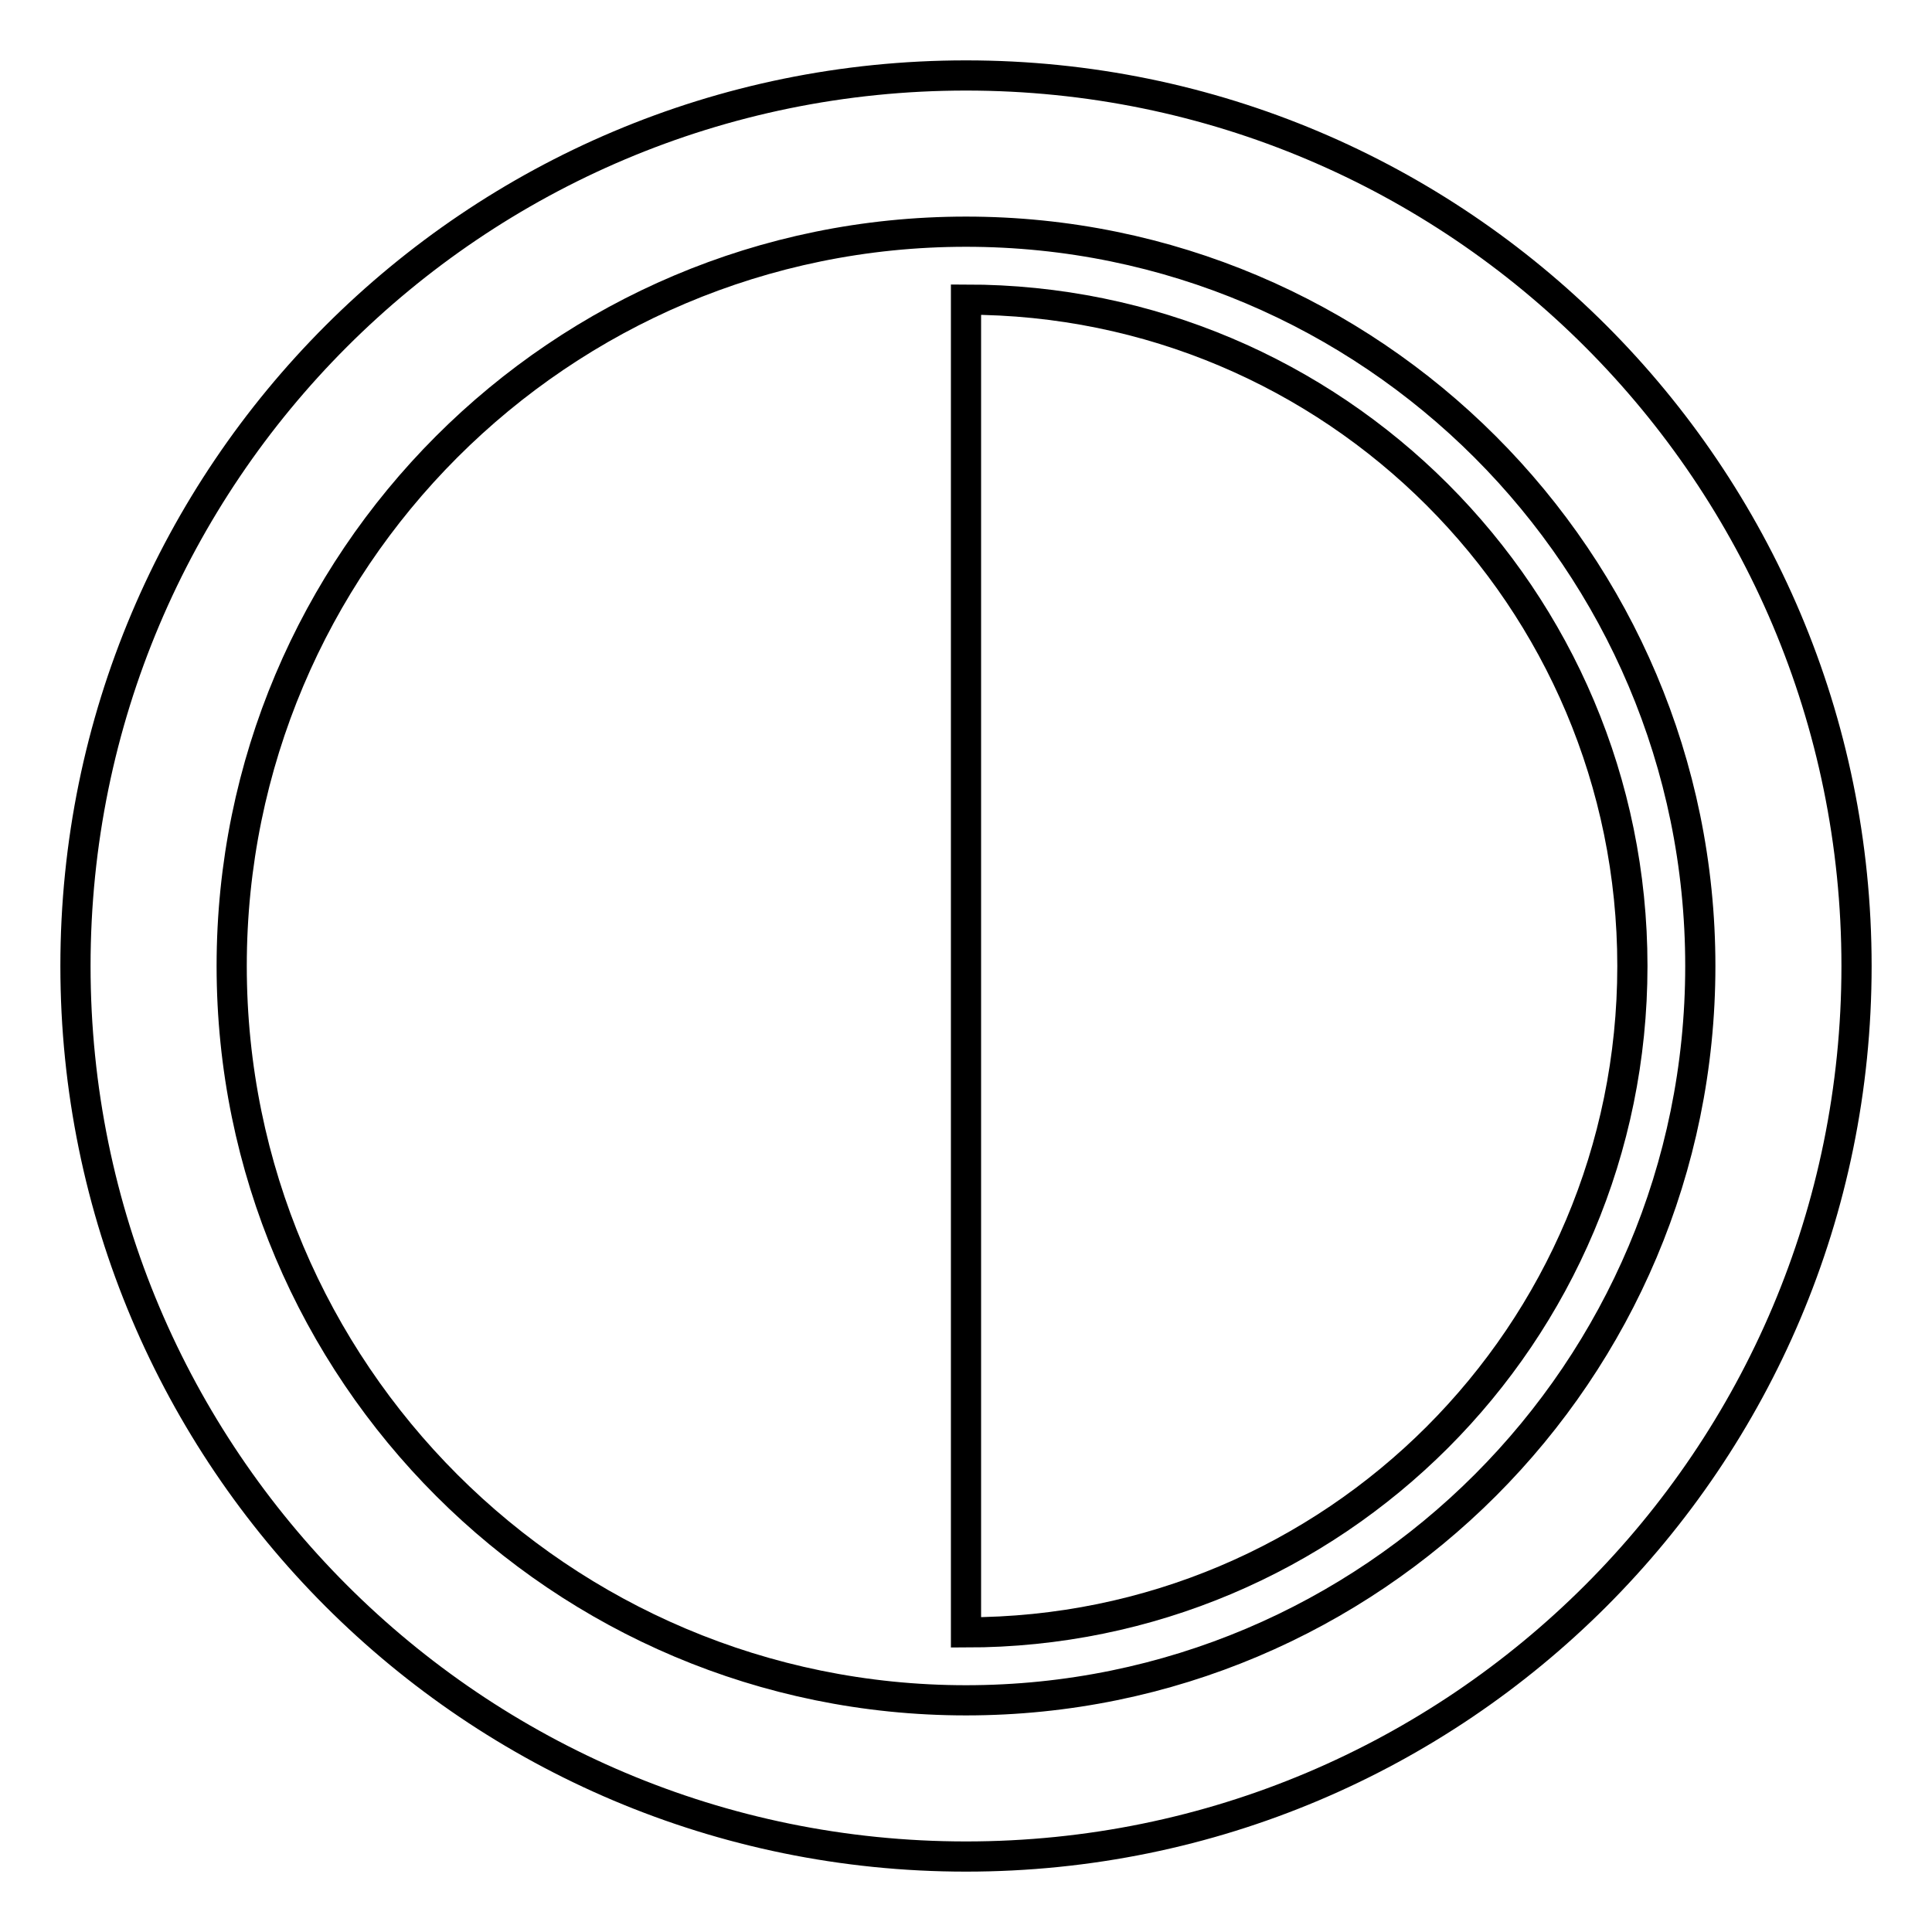
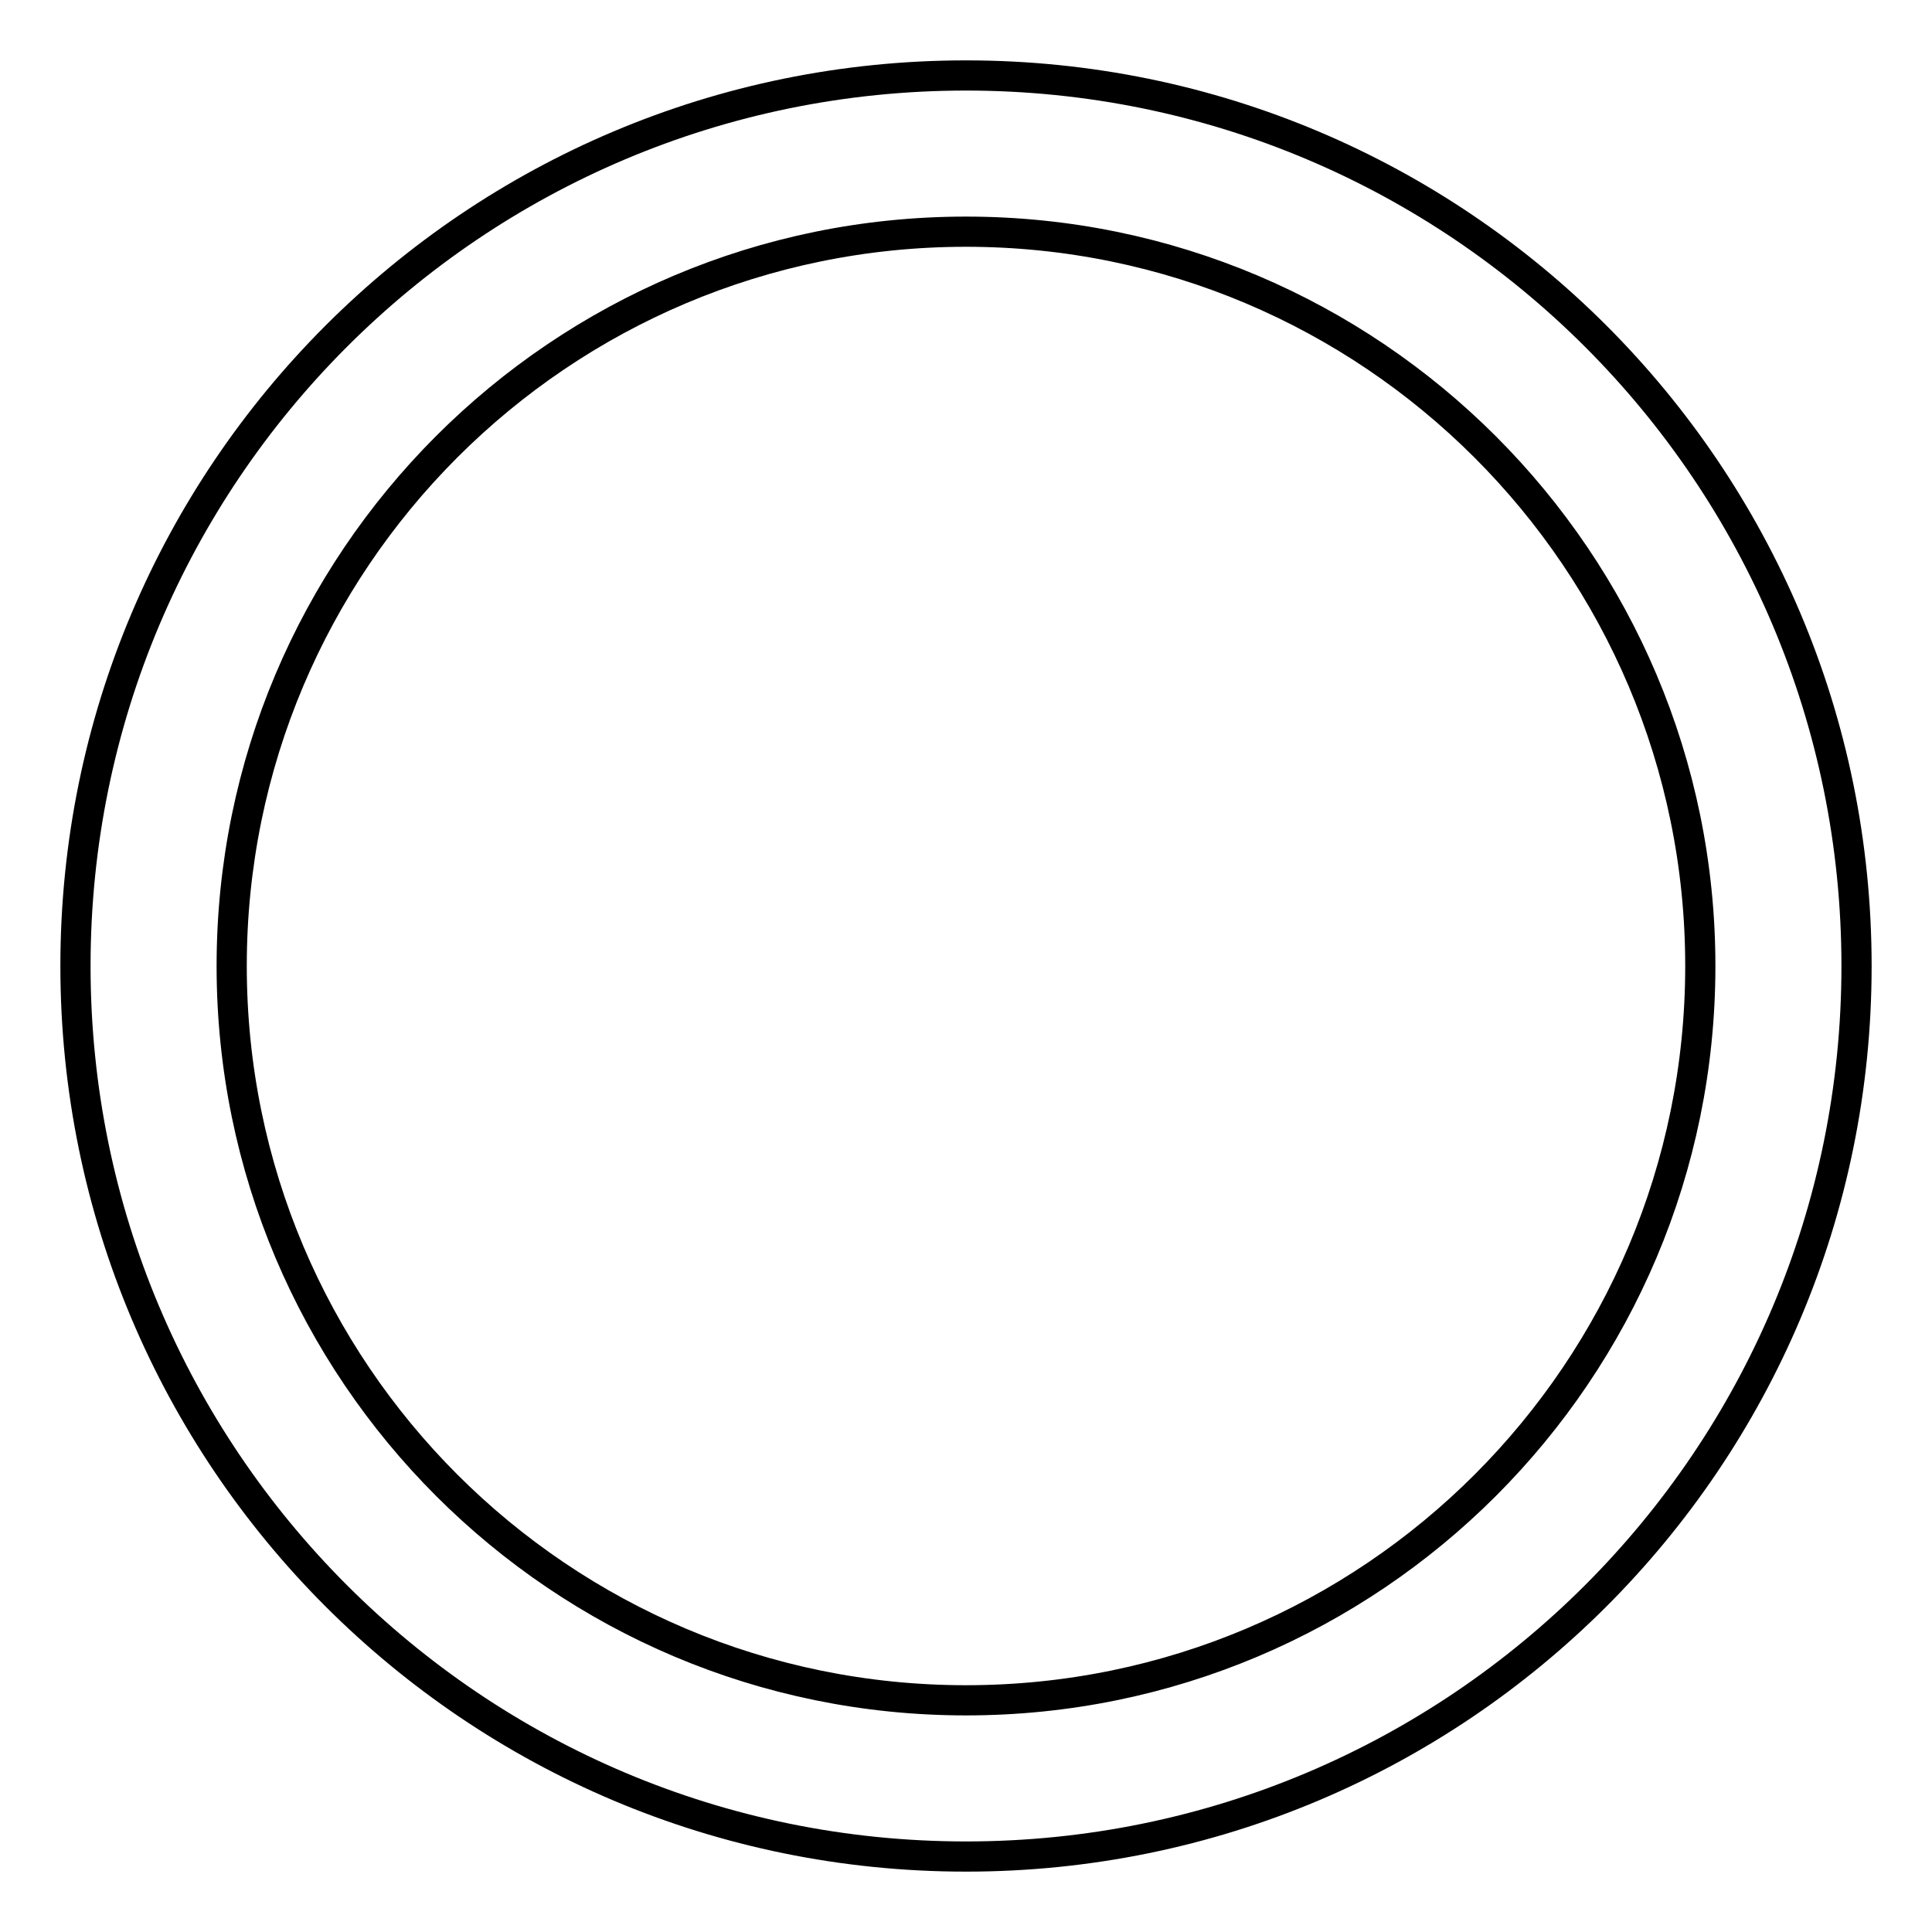
<svg xmlns="http://www.w3.org/2000/svg" version="1.1" x="0px" y="0px" viewBox="0 0 256 256" enable-background="new 0 0 256 256" xml:space="preserve">
  <g>
    <g>
      <path stroke-width="4" fill-opacity="0" stroke="#000000" d="M225.3,128c0,53.7-43.5,97.3-97.3,97.3c-53.7,0-97.3-43.5-97.3-97.3c0-53.7,43.5-97.3,97.3-97.3C181.7,30.7,225.3,74.3,225.3,128z M128,10C62.8,10,10,62.8,10,128c0,65.2,52.8,118,118,118c65.2,0,118-52.8,118-118C246,62.8,193.2,10,128,10z" />
-       <path stroke-width="4" fill-opacity="0" stroke="#000000" d="M128,39.7v176.6c48.8,0,88.3-39.5,88.3-88.3C216.3,79.2,176.8,39.7,128,39.7z" />
    </g>
  </g>
</svg>